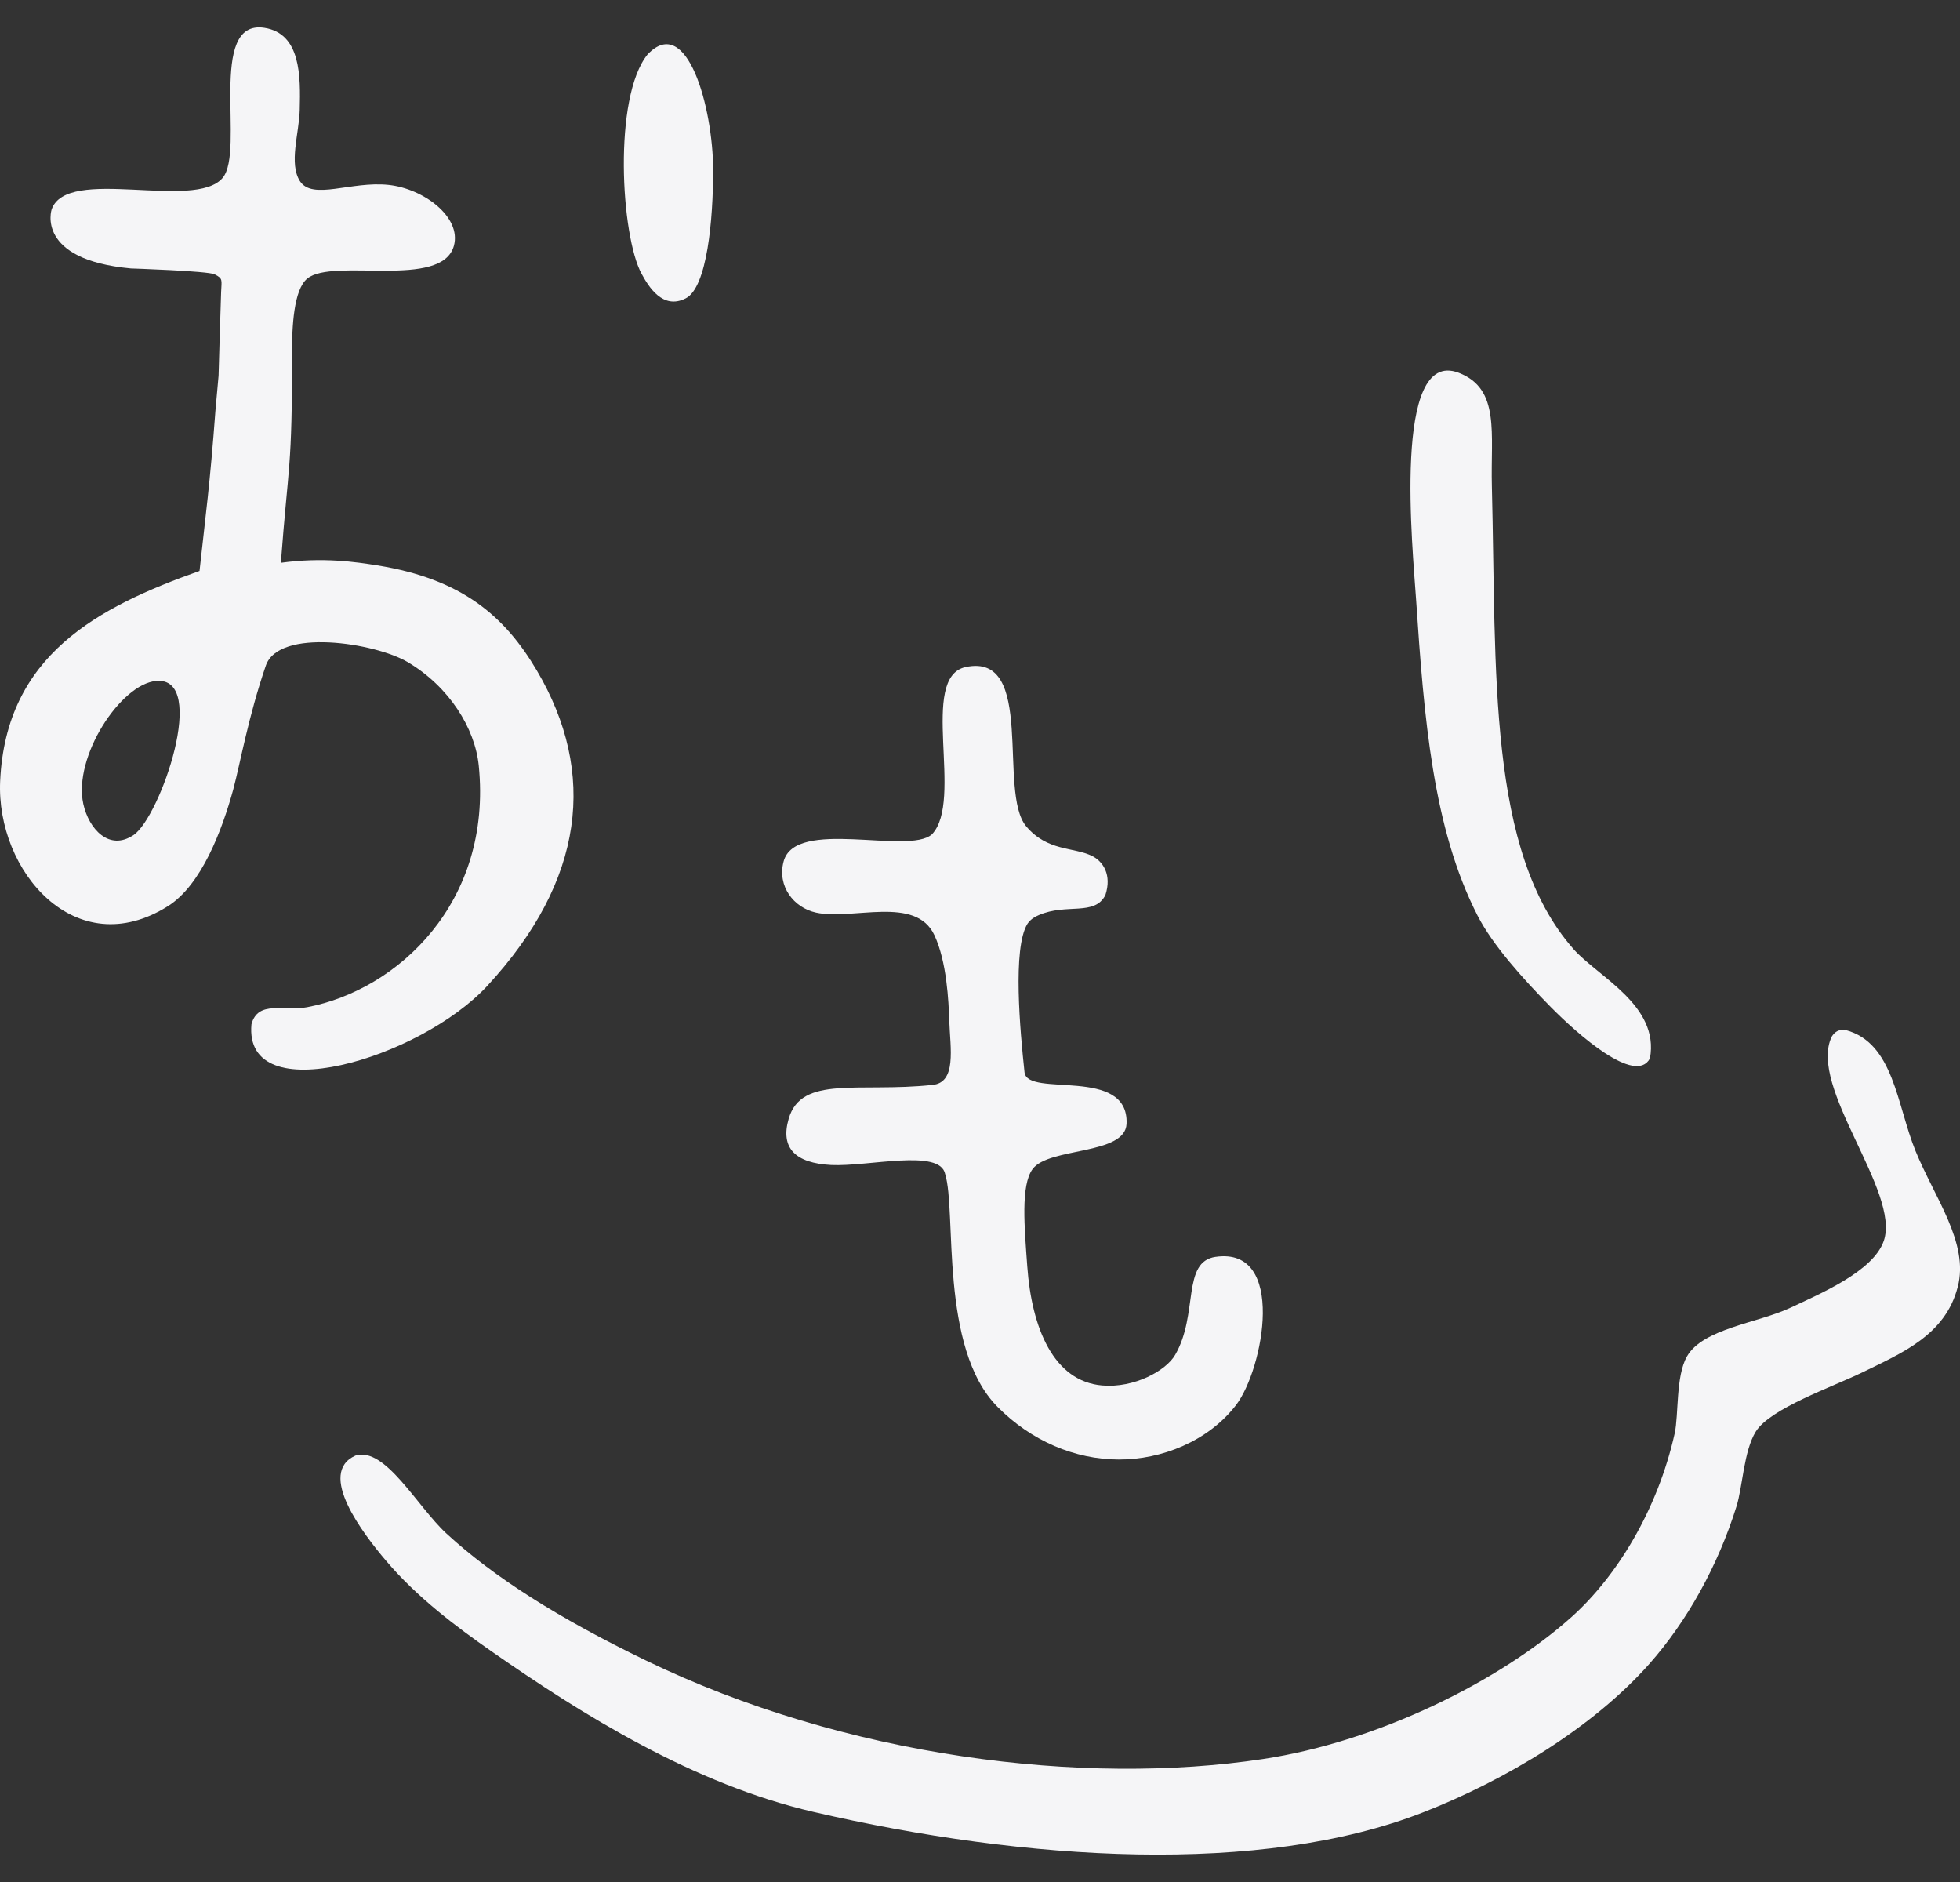
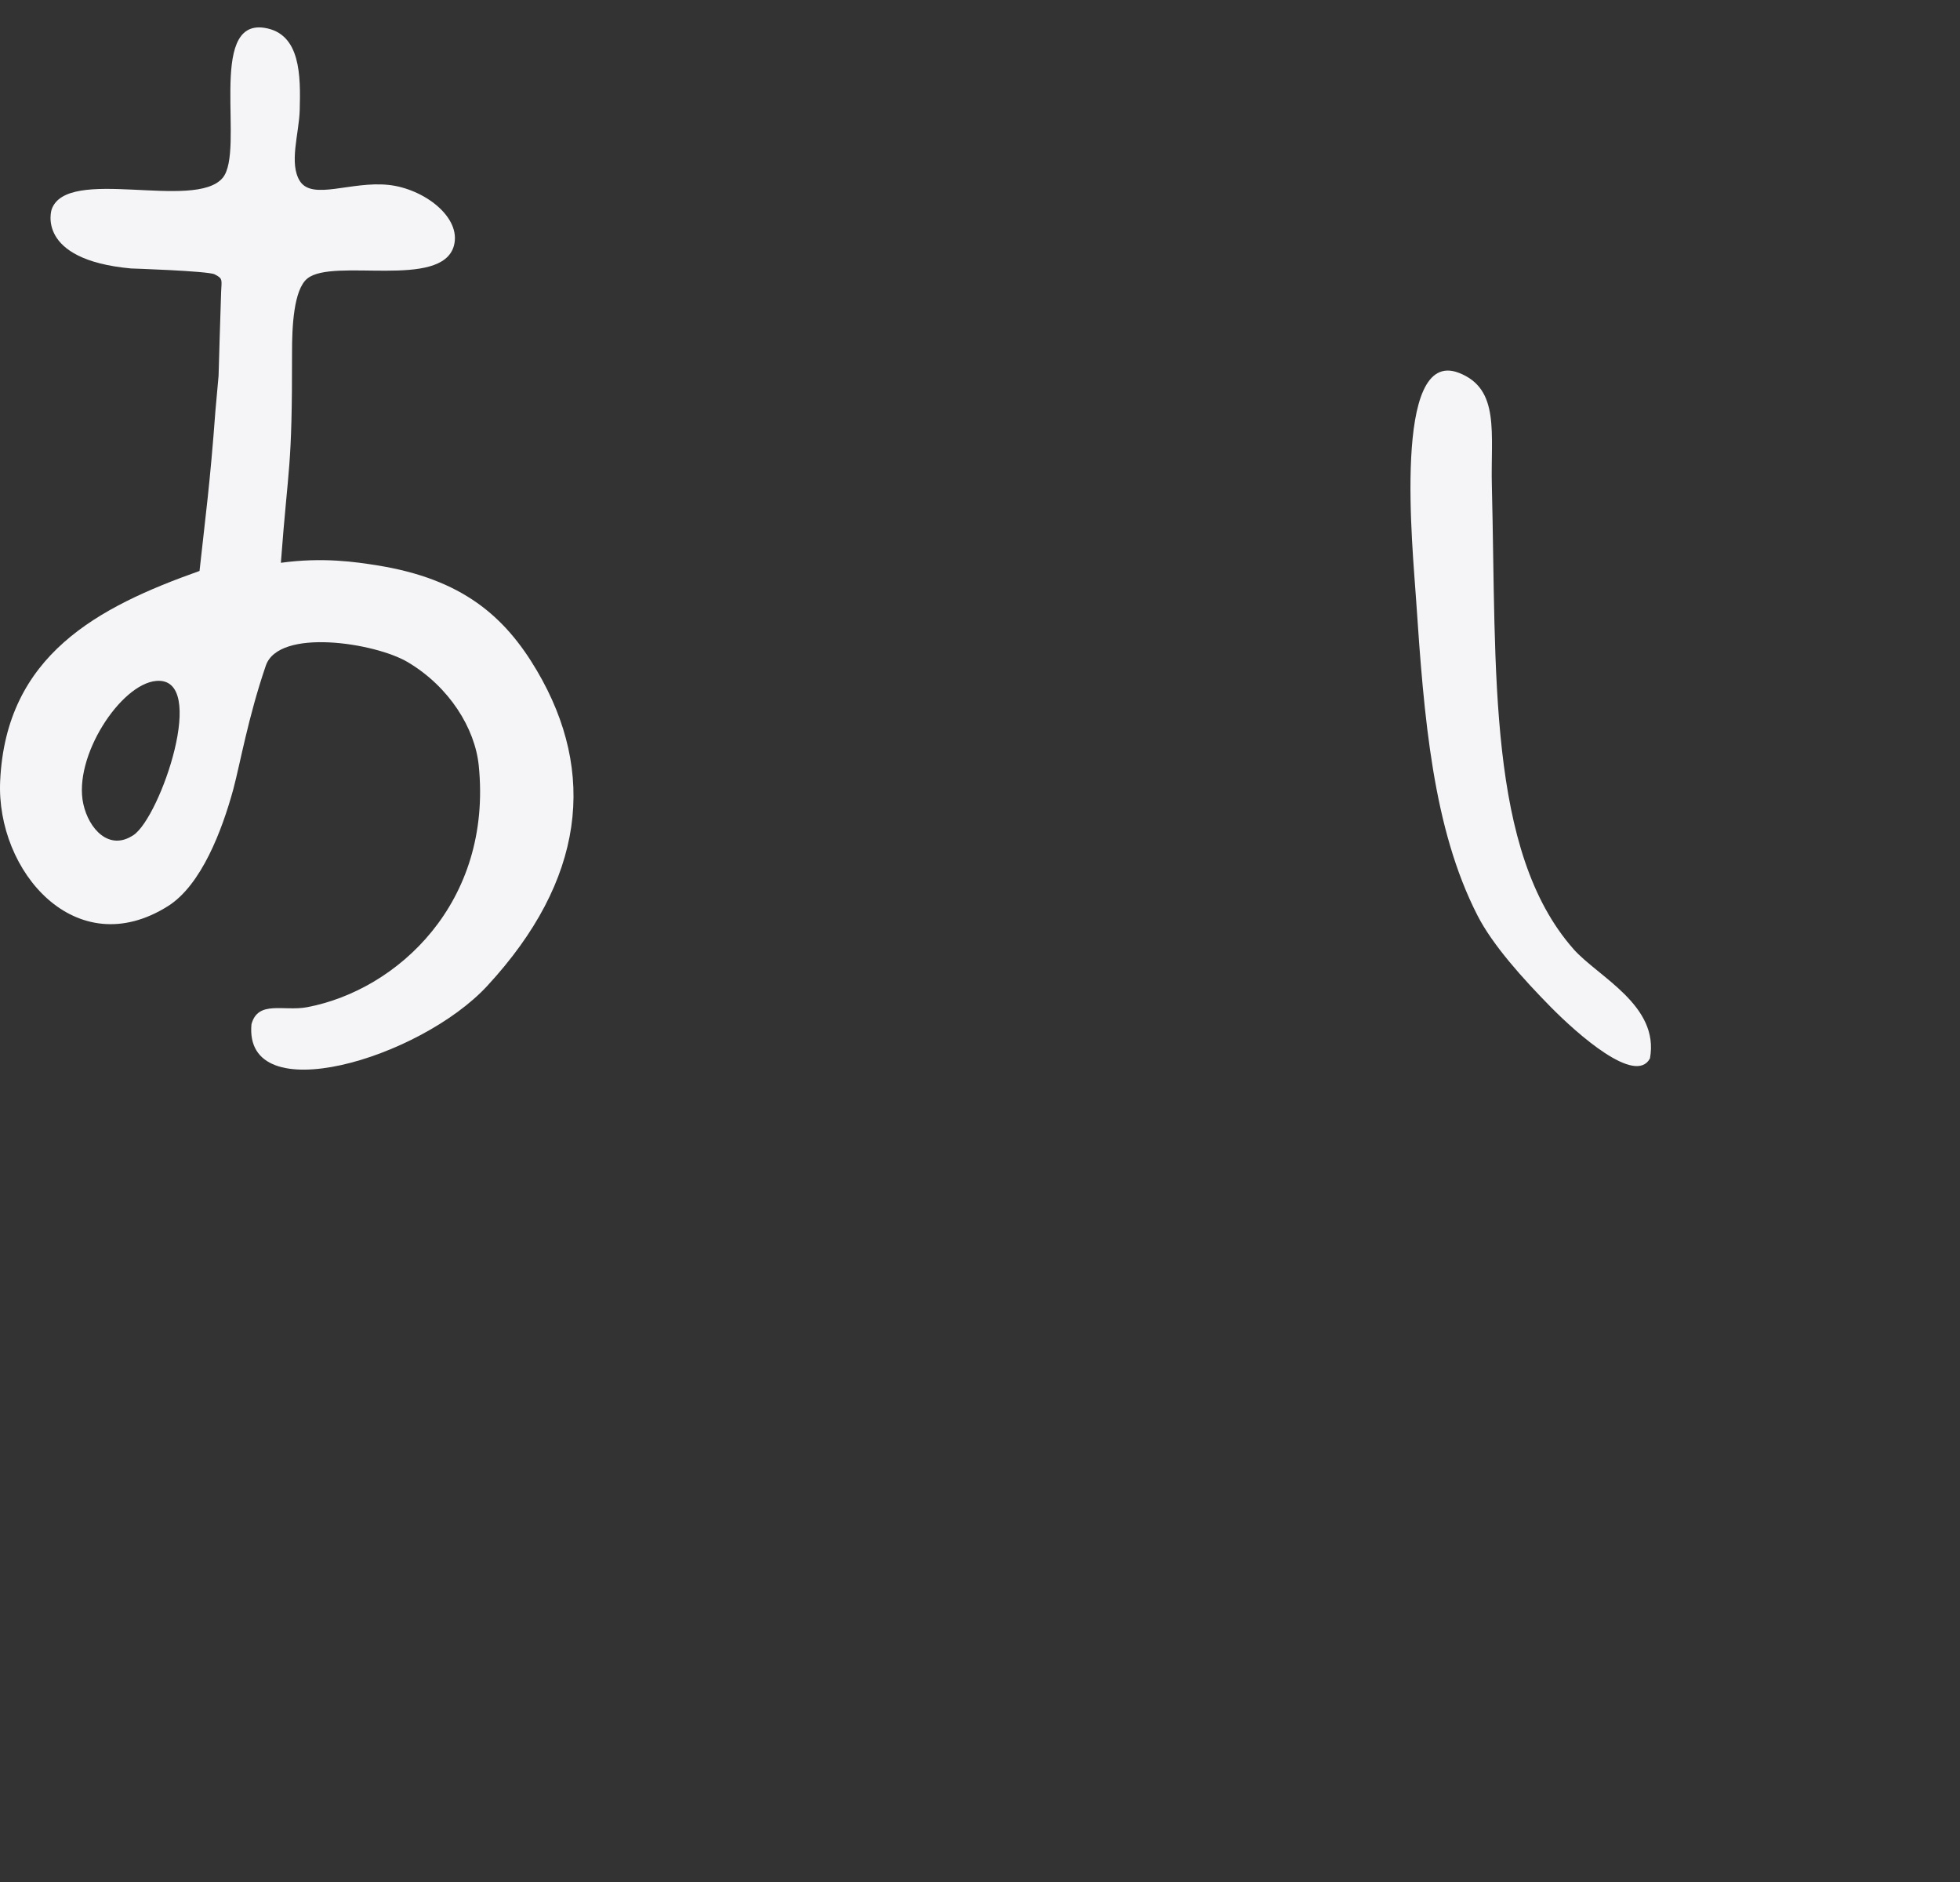
<svg xmlns="http://www.w3.org/2000/svg" id="_レイヤー_1" data-name="レイヤー 1" version="1.1" viewBox="0 0 500 480">
  <rect x="0" y="0" width="500" height="480" fill="#333333" stroke="none" />
  <defs>
    <style>
      .cls-1 {
        fill: #f5f5f7;
        stroke-width: 0px;
      }
    </style>
  </defs>
-   <path class="cls-1" d="M499.43,328.18c-3.14,12.41-14.51,17.02-24.35,21.85-7.67,3.72-23.52,9.21-27.18,15.1-3.05,4.92-3.35,13.99-4.9,19.02-4.75,15.21-12.61,29.31-22.18,40.14-14.47,16.35-36.66,29.69-57.76,37.94-41.35,16.19-101.28,12.48-155.6-.12-30.54-7.09-58.73-24.65-82.25-41.06-8.76-6.12-18.78-13.61-26.7-22.95-5.88-6.91-17.77-22.4-7.83-26.86,7.57-2.35,15.71,12.97,23.2,19.88,12.14,11.17,28.71,21.64,50.73,32.3,51.21,24.82,111.88,32.15,157.64,25.21,29.33-4.44,60.4-19.85,78.77-36.32,11.41-10.28,21.81-27.11,26.2-46.74,1.04-4.78.24-14.53,3.12-19.6,4.04-7.13,18.11-8.53,26.33-12.4,7.5-3.54,21.21-9.26,23.89-17.1,4.29-12.6-19.39-39.21-13.29-52.07.82-1.3,1.85-1.91,3.56-1.69,12.29,3.27,13.01,19.04,17.81,30.81,4.86,11.94,13.69,23.47,10.8,34.66Z" />
  <path class="cls-1" d="M401.38,242.04c6.34,7.15,22,14.37,19.53,27.9-3.7,6.96-18.59-6.29-25.29-13.08-7.17-7.3-14.82-15.78-18.71-23.37-11.38-22.22-13.64-50.31-15.66-80.54-.82-12.62-6.17-64.42,10.88-57.87,10.65,4.11,8.09,15.49,8.45,29,1.19,47.23-1.22,92.99,20.81,117.96Z" />
-   <path class="cls-1" d="M310.1,320.56c18.14-2.66,12.25,28.63,5.21,37.81-7.11,9.24-19.04,13.93-29.94,13.88-11.12-.02-22.28-4.72-30.9-13.43-14.92-15.04-10.4-49.91-13.36-59.38-1.3-6.58-19.65-1.84-29.1-2.31-9.05-.48-13-4.26-10.82-11.77,3.23-11.22,17.78-6.65,36.62-8.65,6.27-.54,4.61-9.28,4.35-16.34-.17-5.05-.62-15.03-3.78-21.83-4.77-10.28-20.9-3.74-30.19-5.78-5.73-1.24-9.95-6.76-8.3-13.01,2.94-11.26,31.84-1.62,37.84-6.95,8.24-8.6-3.45-40.08,8.6-42.67,18.04-3.87,8.13,31.87,15.44,40.6,5.39,6.43,12.04,5.26,16.79,7.56,2.87,1.42,5.11,4.85,3.43,9.99-2.75,5.45-9.93,2.03-16.98,5.11-.86.37-2.02.95-2.89,2.2-3.89,6.21-1.86,27.64-.76,37.91.75,6.55,26.61-1.7,26.03,13.12-.36,8.05-19.78,5.92-23.96,11.53-3.09,4.16-2.08,14.97-1.37,24.83,1.13,15.77,6.71,29.31,19.1,30.38,8.21.71,16.3-3.78,18.62-7.79,6.03-10.37,1.6-23.76,10.34-25.02Z" />
-   <path class="cls-1" d="M181.92,43.38c.01,12.5-1.5,29.96-7,32.72-5.88,3-9.51-3.08-11.23-6.23-5.3-9.62-7.33-45.05,1.5-55.98,10.06-10.6,16.68,13.47,16.74,29.48Z" />
  <path class="cls-1" d="M55.76,95.82s.52-18.31.65-21.37c.12-3.07.52-3.38-1.65-4.48-1.76-.87-21.35-1.5-21.35-1.5-24.47-2.25-20.24-15.04-20.24-15.04,3.89-11.22,36.52.39,43.63-8.06,5.79-6.88-4.09-40.56,10.66-38.27,9.29,1.45,9.23,12.29,9,20.96-.15,5.92-2.82,13.66.06,18.15,3.21,4.95,13.05-.06,22.59.95,9,.95,18.67,8.23,16.68,15.53-3.09,11.17-30.75,2.99-37.38,8.34-3.53,2.85-3.92,12.47-3.91,18.88.04,30.21-.92,27.95-2.85,53.63,10.77-1.47,19.12-.21,24.59.66,21.65,3.47,32.57,12.98,40.76,26.9,15.28,25.98,12.21,53.39-12.69,80.34-17.21,18.63-62.22,32.01-60.16,9.79,1.68-6.21,8.24-3.21,14.22-4.35,23.06-4.38,47.28-26.72,43.76-61.62-.96-9.51-7.51-20.1-18.14-26.4-8.36-4.93-32.87-8.75-36.18.91-4.52,13.22-6.49,24.77-8.31,31.59-2.83,10.34-8.12,24.39-16.66,29.75C19.33,245.92-1.01,222.2.04,199.22c1.47-32.12,24.9-44.38,50.86-53.6,1.55-14.25,2.66-21.98,4.06-40.91M34.07,212.98c6.83-4.61,19.19-40.49,5.77-39.31-9.09.8-21.22,19.37-18.59,31.37,1.39,6.36,6.6,12.13,12.82,7.93Z" />
</svg>